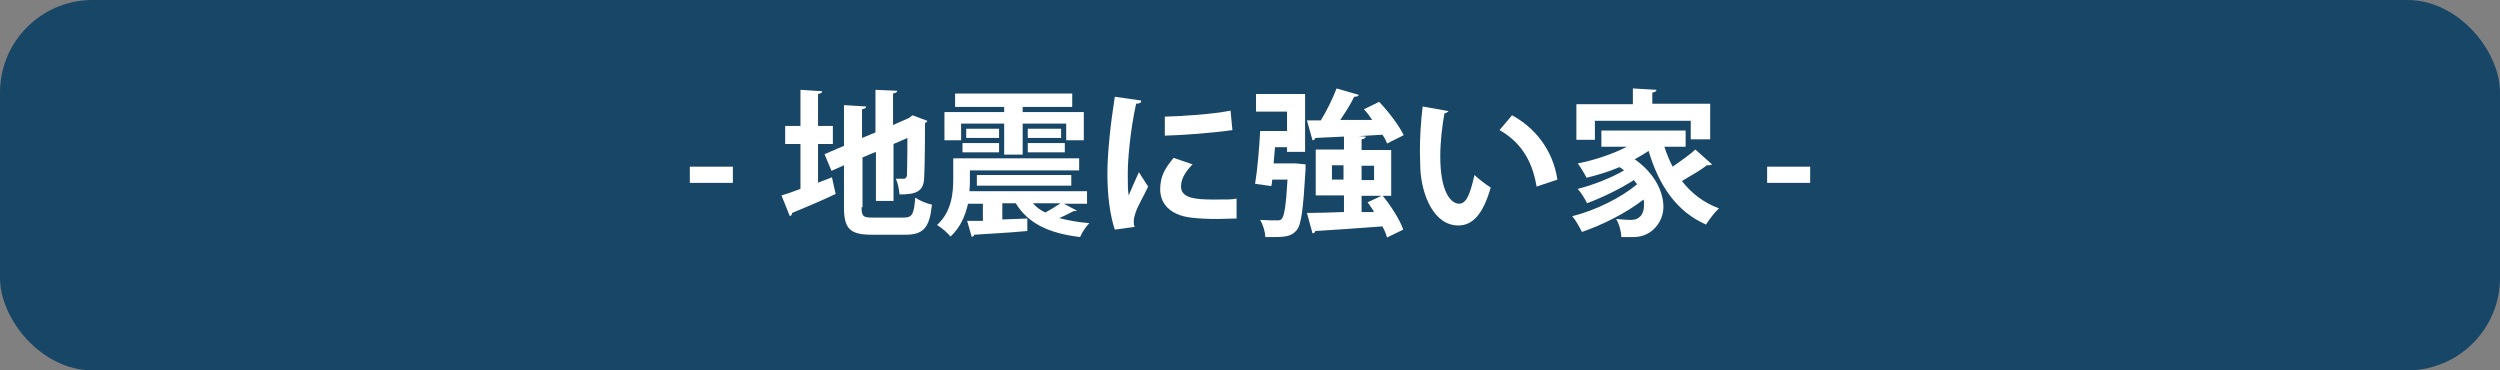
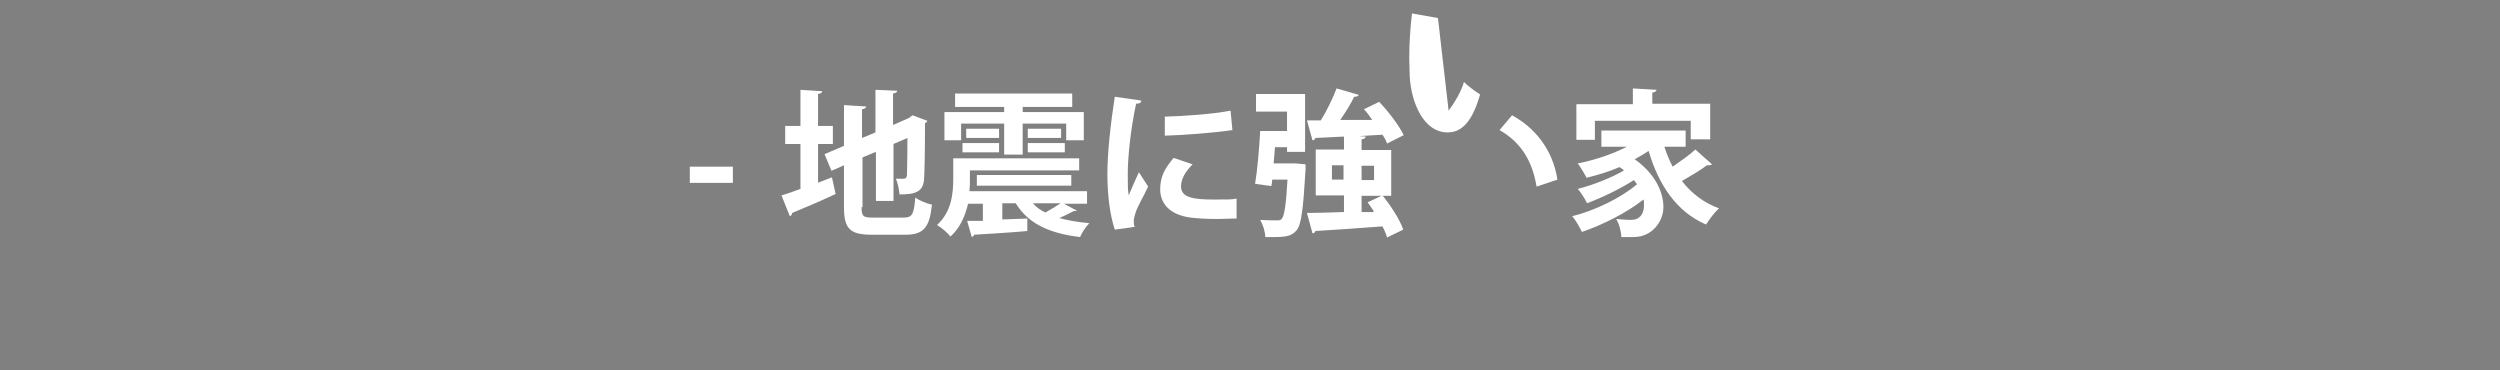
<svg xmlns="http://www.w3.org/2000/svg" id="_レイヤー_1" data-name="レイヤー 1" version="1.1" viewBox="0 0 540 80">
  <rect x="0" y="0" width="540" height="80" fill="#808080" stroke="none" />
  <defs>
    <style>
      .cls-1 {
        fill: #174666;
      }

      .cls-1, .cls-2 {
        stroke-width: 0px;
      }

      .cls-2 {
        fill: #fff;
      }
    </style>
  </defs>
-   <rect class="cls-1" width="540" height="80" rx="20" ry="20" />
  <g>
    <path class="cls-2" d="M149,36h9.3v3.5h-9.3v-3.5Z" />
    <path class="cls-2" d="M176.6,39.5l3.1-1.2.8,3.6c-3.4,1.6-7,3.1-9.4,4.1,0,.3-.2.6-.5.7l-1.8-4.5c1.1-.3,2.5-.8,4.1-1.4v-9.7h-3.3v-3.9h3.3v-7.8l4.7.3c0,.3-.3.5-.9.6v6.9h3.2v3.9h-3.2v8.4ZM186.1,44.7c0,2,.3,2.3,2.4,2.3h6.7c1.9,0,2.2-.8,2.5-4.3.9.6,2.5,1.3,3.6,1.5-.5,4.8-1.7,6.5-5.7,6.5h-7.3c-4.7,0-6-1.3-6-5.9v-9.1l-2.7,1.2-1.5-3.6,4.2-1.8v-8.8l4.8.3c0,.3-.3.5-.9.6v6.2l2.9-1.2v-9.2l4.7.2c0,.3-.3.5-.9.6v6.8l3.4-1.5.8-.6,3.2,1.2c0,.2-.3.4-.5.5,0,6.5-.1,10.7-.2,12.1-.2,2.7-1.8,3.3-5.3,3.3-.1-1.1-.4-2.6-.8-3.4.6,0,1.4,0,1.7,0s.6-.1.7-.7c0-.5.1-3.1.1-8.1l-3,1.3v12.3h-3.8v-10.6l-2.9,1.2v10.8Z" />
    <path class="cls-2" d="M232.7,45.4c-.1.2-.3.2-.8.2-.8.4-1.9,1-3.1,1.5,1.9.5,4,.9,6.5,1.1-.7.7-1.6,2-2,3-6.8-.8-11.3-3-13.9-7.3h-2.9v3.5l5.4-.2v2.7c-4.3.4-8.6.6-11.5.8,0,.3-.3.4-.5.5l-1-3.5h3.4v-3.7h-3.2c-.6,2.6-1.7,5.2-3.8,7.1-.5-.7-2-2-2.9-2.5,3.2-2.9,3.5-7,3.5-10v-4.4h27.2v2.6h-23.6v1.8c0,.8,0,1.7-.1,2.7h25.4v2.7h-5l2.8,1.5ZM207.6,26.7v3.6h-3.6v-6.1h12.9v-1.1h-10.6v-2.9h25.3v2.9h-10.7v1.1h13.2v6.1h-3.8v-3.6h-9.4v6.7h-4v-6.7h-9.3ZM207.9,32.9v-2h7.9v2h-7.9ZM208.7,27.8h7.1v2h-7.1v-2ZM231.4,40.1h-20.4v-2.3h20.4v2.3ZM222,27.8h7.2v2h-7.2v-2ZM222,32.9v-2h8v2h-8ZM223.1,43.9c.7.8,1.6,1.5,2.7,2,1.1-.6,2.4-1.4,3.3-2h-5.9Z" />
    <path class="cls-2" d="M246.5,21.8c0,.4-.4.6-1.1.6-1.3,6-1.8,12.1-1.8,15s0,3.6.2,4.8c.4-1,1.7-3.9,2.2-5l2,3.1c-1.1,2.4-2.3,4.2-2.8,5.9-.2.6-.3,1.1-.3,1.6s0,.8.2,1.2l-4.3.6c-1.1-3.3-1.6-7.6-1.6-12.1s.7-10.9,1.6-16.6l5.6.8ZM266.9,47.2c-1.3,0-2.6.1-3.9.1-2.2,0-4.2-.1-5.8-.3-4.7-.6-6.6-3.2-6.6-6.1s1.1-4.6,2.9-6.8l4.1,1.4c-1.5,1.5-2.5,3.1-2.5,4.8,0,2.5,3.1,2.8,7.1,2.8s3.4,0,4.9-.2v4.3ZM251.4,25.2c3.9-.1,10.3-.5,14.4-1.3l.4,4.2c-4.1.6-10.6,1.1-14.6,1.2v-4.1Z" />
    <path class="cls-2" d="M279.1,35.3h.8c0,0,2.1.2,2.1.2v1.1c-.5,8.5-.9,11.9-1.9,13.1-1,1.2-2.1,1.5-4.8,1.5s-1.3,0-2,0c0-1.1-.5-2.7-1.1-3.7,1.5.1,3,.1,3.7.1s.7-.1,1-.4c.5-.6.9-2.9,1.2-8.4h-3.3c0,.5-.1,1-.2,1.4l-3.5-.5c.5-3,.9-7.7,1.1-11.4h5.8v-4.2h-6.7v-3.8h10.6v12.5h-3.9v-1h-2.6l-.3,3.5h3.9ZM296.7,45.6c-.4-.7-.9-1.3-1.3-1.9l3.2-1.5c1.8,2.2,3.8,5.3,4.5,7.4l-3.5,1.7c-.2-.7-.5-1.5-1-2.4-5.4.4-10.9.8-14.5,1,0,.3-.3.5-.6.5l-1.2-4.4c2.1,0,4.9-.1,8-.2v-3.6h-6.1v-9.9h6.1v-2.8c-2.3.1-4.5.2-6.2.3,0,.3-.3.5-.6.5l-1.2-4.3h3c1.3-2.1,2.6-4.8,3.4-6.9l4.8,1.4c-.1.3-.5.4-1,.4-.7,1.5-1.9,3.4-3,5h6.9c-.6-.9-1.2-1.7-1.8-2.3l3.3-1.6c2,2.1,4.3,5.1,5.3,7.2l-3.6,1.8c-.2-.6-.5-1.2-1-1.9-1.7.1-3.4.2-5.1.3h0s1.5.1,1.5.1c0,.3-.3.5-.9.6v2.3h6.4v9.9h-6.4v3.5h2.6ZM287.7,38.8h2.5v-3.1h-2.5v3.1ZM296.8,35.8h-2.7v3.1h2.7v-3.1Z" />
-     <path class="cls-2" d="M312.9,23.9c-.1.3-.5.5-.9.6-.5,2.7-.9,6.2-.9,9.3,0,7.5,2.2,10.2,4.1,10.2s2.6-3.4,3.3-6.2c.8.8,2.5,2.1,3.5,2.7-1.6,5.6-3.8,8.2-7,8.2-5.3,0-7.9-6.6-8.2-12.1,0-1.2-.1-2.5-.1-3.9,0-3.1.2-6.5.6-9.7l5.6,1ZM331.9,40.3c-1-6.1-3.8-9.8-8-12.2l2.7-3.2c4.8,2.6,8.8,7.3,9.8,13.9l-4.5,1.5Z" />
+     <path class="cls-2" d="M312.9,23.9s2.6-3.4,3.3-6.2c.8.8,2.5,2.1,3.5,2.7-1.6,5.6-3.8,8.2-7,8.2-5.3,0-7.9-6.6-8.2-12.1,0-1.2-.1-2.5-.1-3.9,0-3.1.2-6.5.6-9.7l5.6,1ZM331.9,40.3c-1-6.1-3.8-9.8-8-12.2l2.7-3.2c4.8,2.6,8.8,7.3,9.8,13.9l-4.5,1.5Z" />
    <path class="cls-2" d="M359.5,31.7c.5,1.5,1.1,3,1.8,4.3,1.7-1.2,3.6-2.5,4.9-3.7l3.6,3.2c-.1.1-.4.2-.7.2s-.2,0-.4,0c-1.3,1-3.5,2.3-5.4,3.4,2,2.6,4.7,4.7,8,5.9-.9.8-2.1,2.4-2.8,3.5-6.4-2.8-10.2-8.5-12.4-15.9-.9.6-1.9,1.2-3,1.8,4.4,3.1,6.2,7.1,6.2,10.3s-2.5,6.5-6.4,6.5-1.8,0-2.7,0c0-1.1-.4-2.7-1.1-3.9,1.2.1,2.2.2,3,.2s1.5-.1,2-.6c.6-.4,1-1.4,1-2.5s0-.9-.1-1.3c-3.7,2.9-8.9,5.5-13.3,7-.5-1-1.3-2.5-2.1-3.4,4.9-1.2,10.6-4,14-6.9-.2-.3-.4-.6-.7-.9-2.9,1.9-6.9,3.8-10.1,5-.4-.9-1.3-2.3-2-3.1,3.2-.8,7.3-2.4,10-4-.3-.2-.6-.5-1-.7-2.3,1-4.7,1.7-7.1,2.3-.4-.8-1.3-2.3-1.9-3.1,3.6-.7,7.5-2,10.6-3.6h-5.5v-3.5h18.2v3.5h-4.5ZM344.5,26.2v4h-4v-7.7h12.2v-3.4l5.1.3c0,.3-.3.5-.9.6v2.4h12.5v7.7h-4.2v-4h-20.8Z" />
-     <path class="cls-2" d="M381.7,36h9.3v3.5h-9.3v-3.5Z" />
  </g>
</svg>